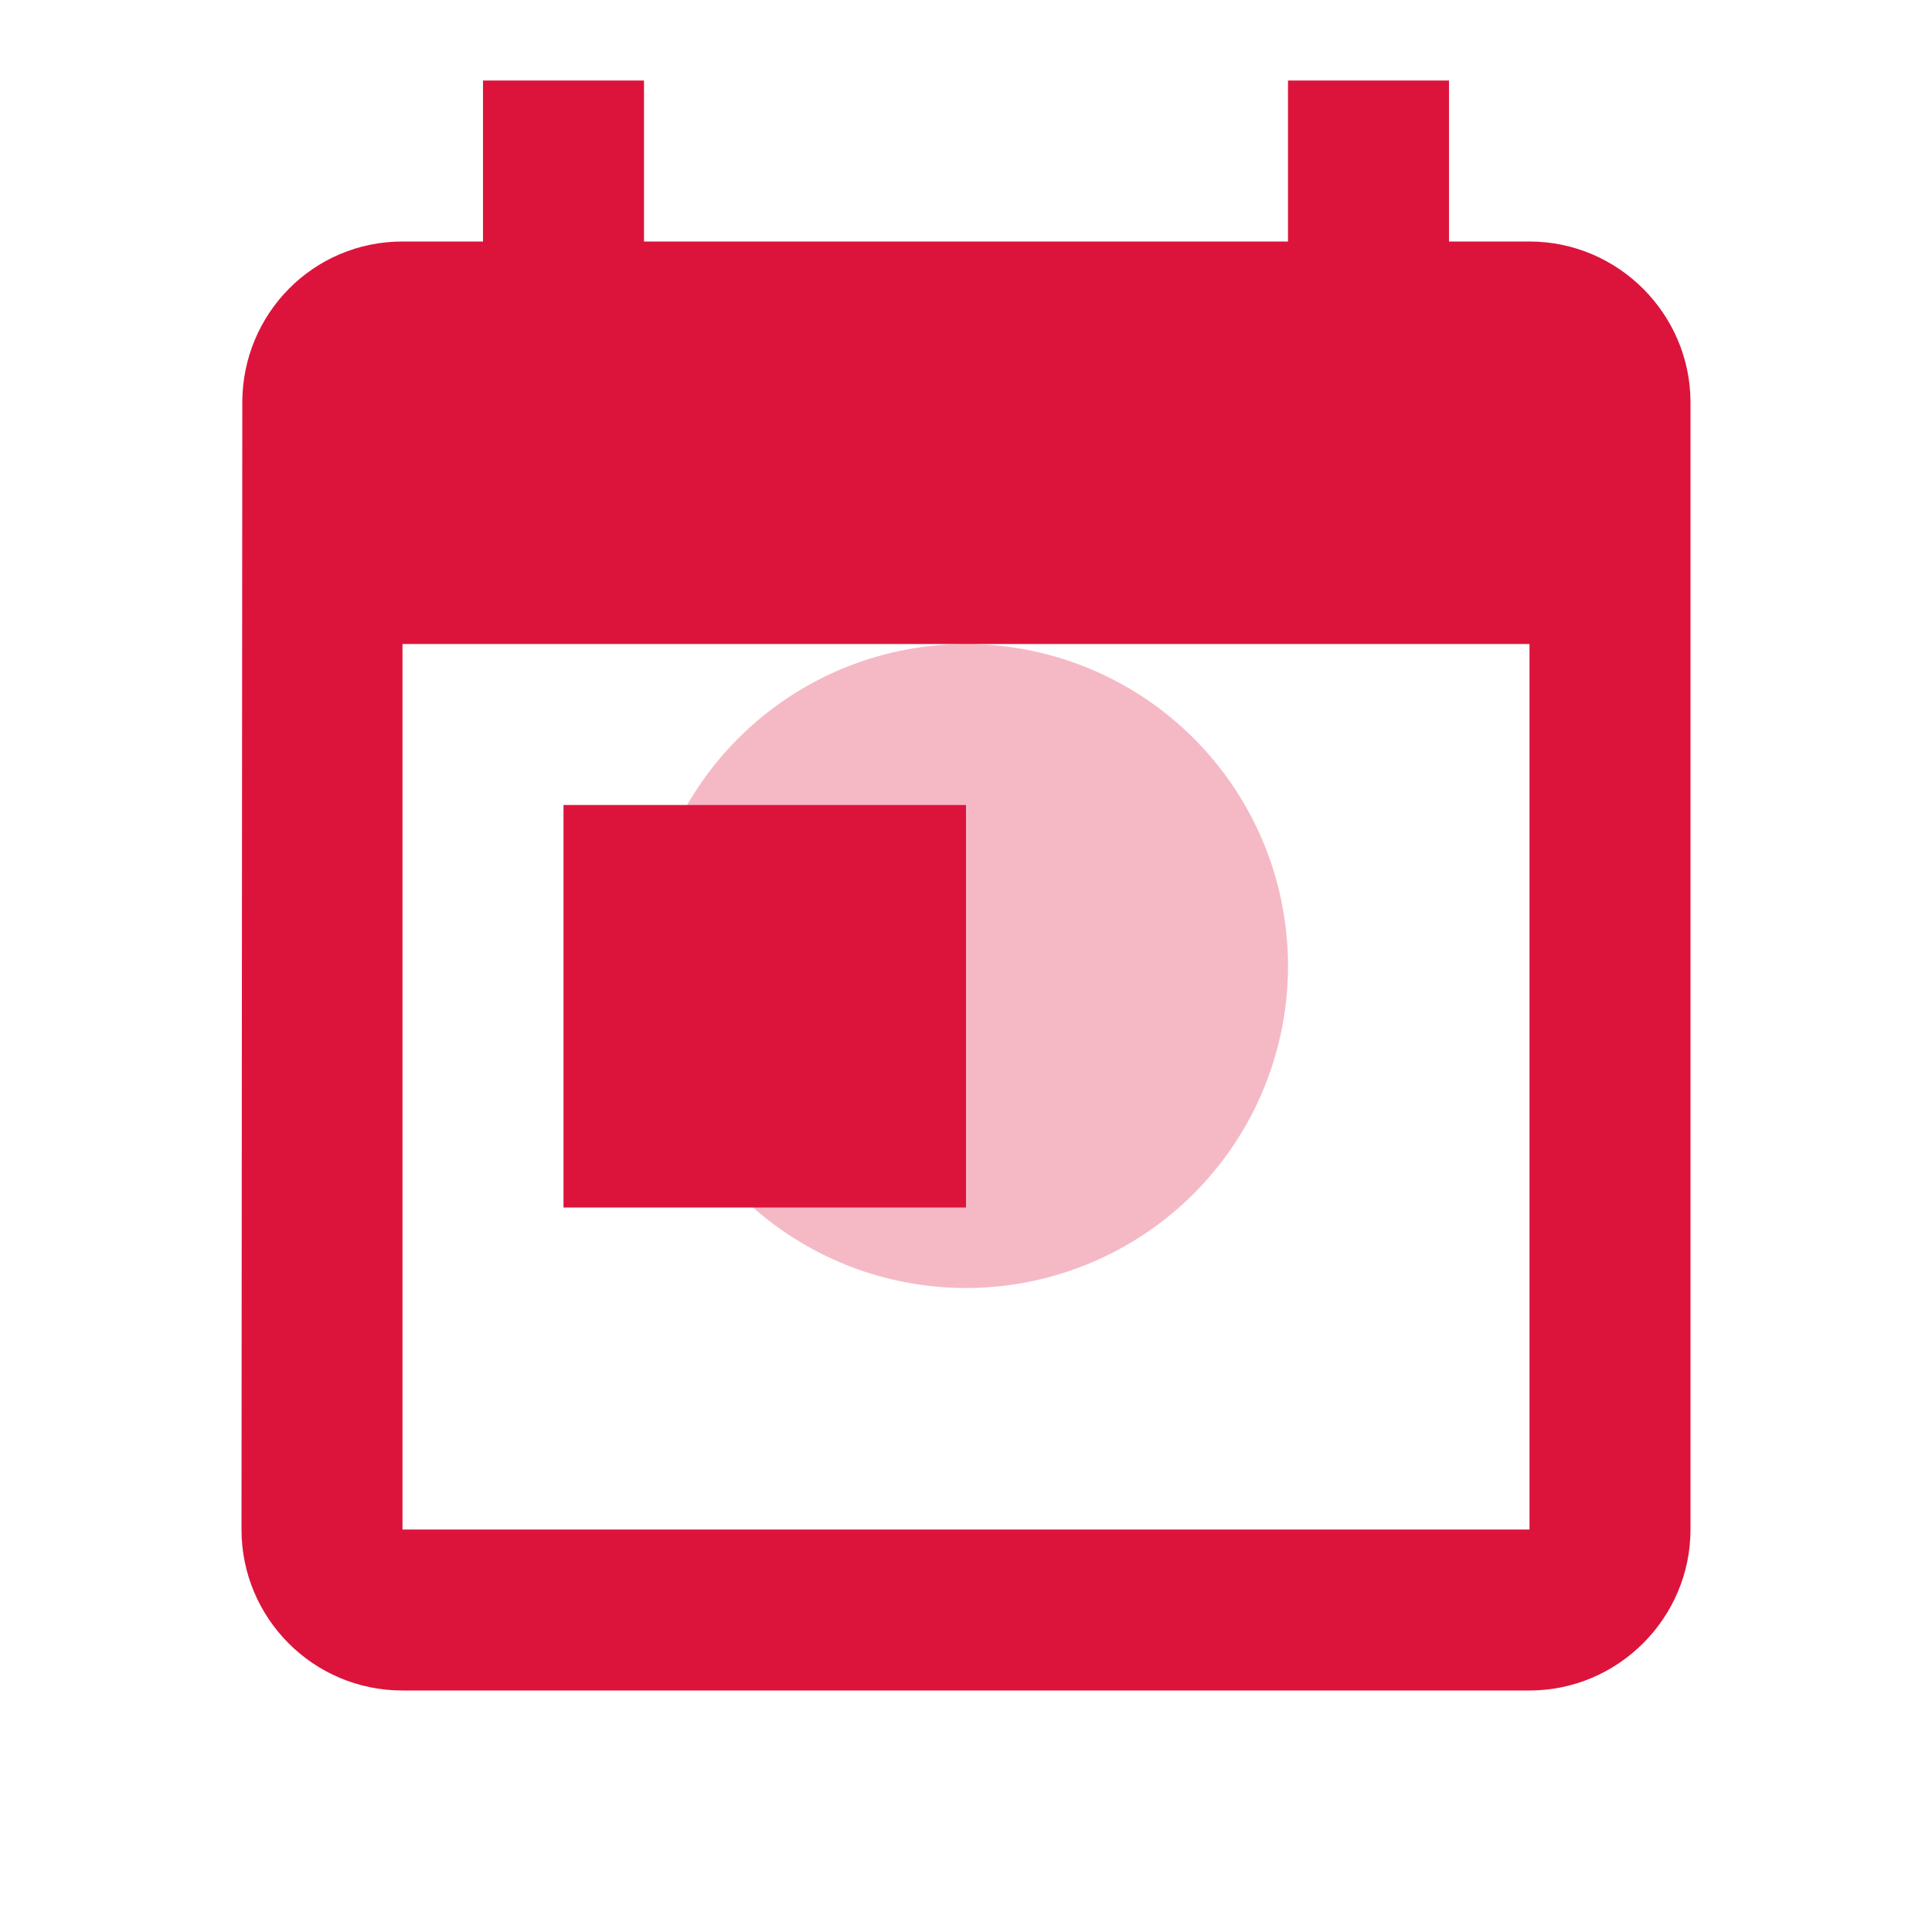
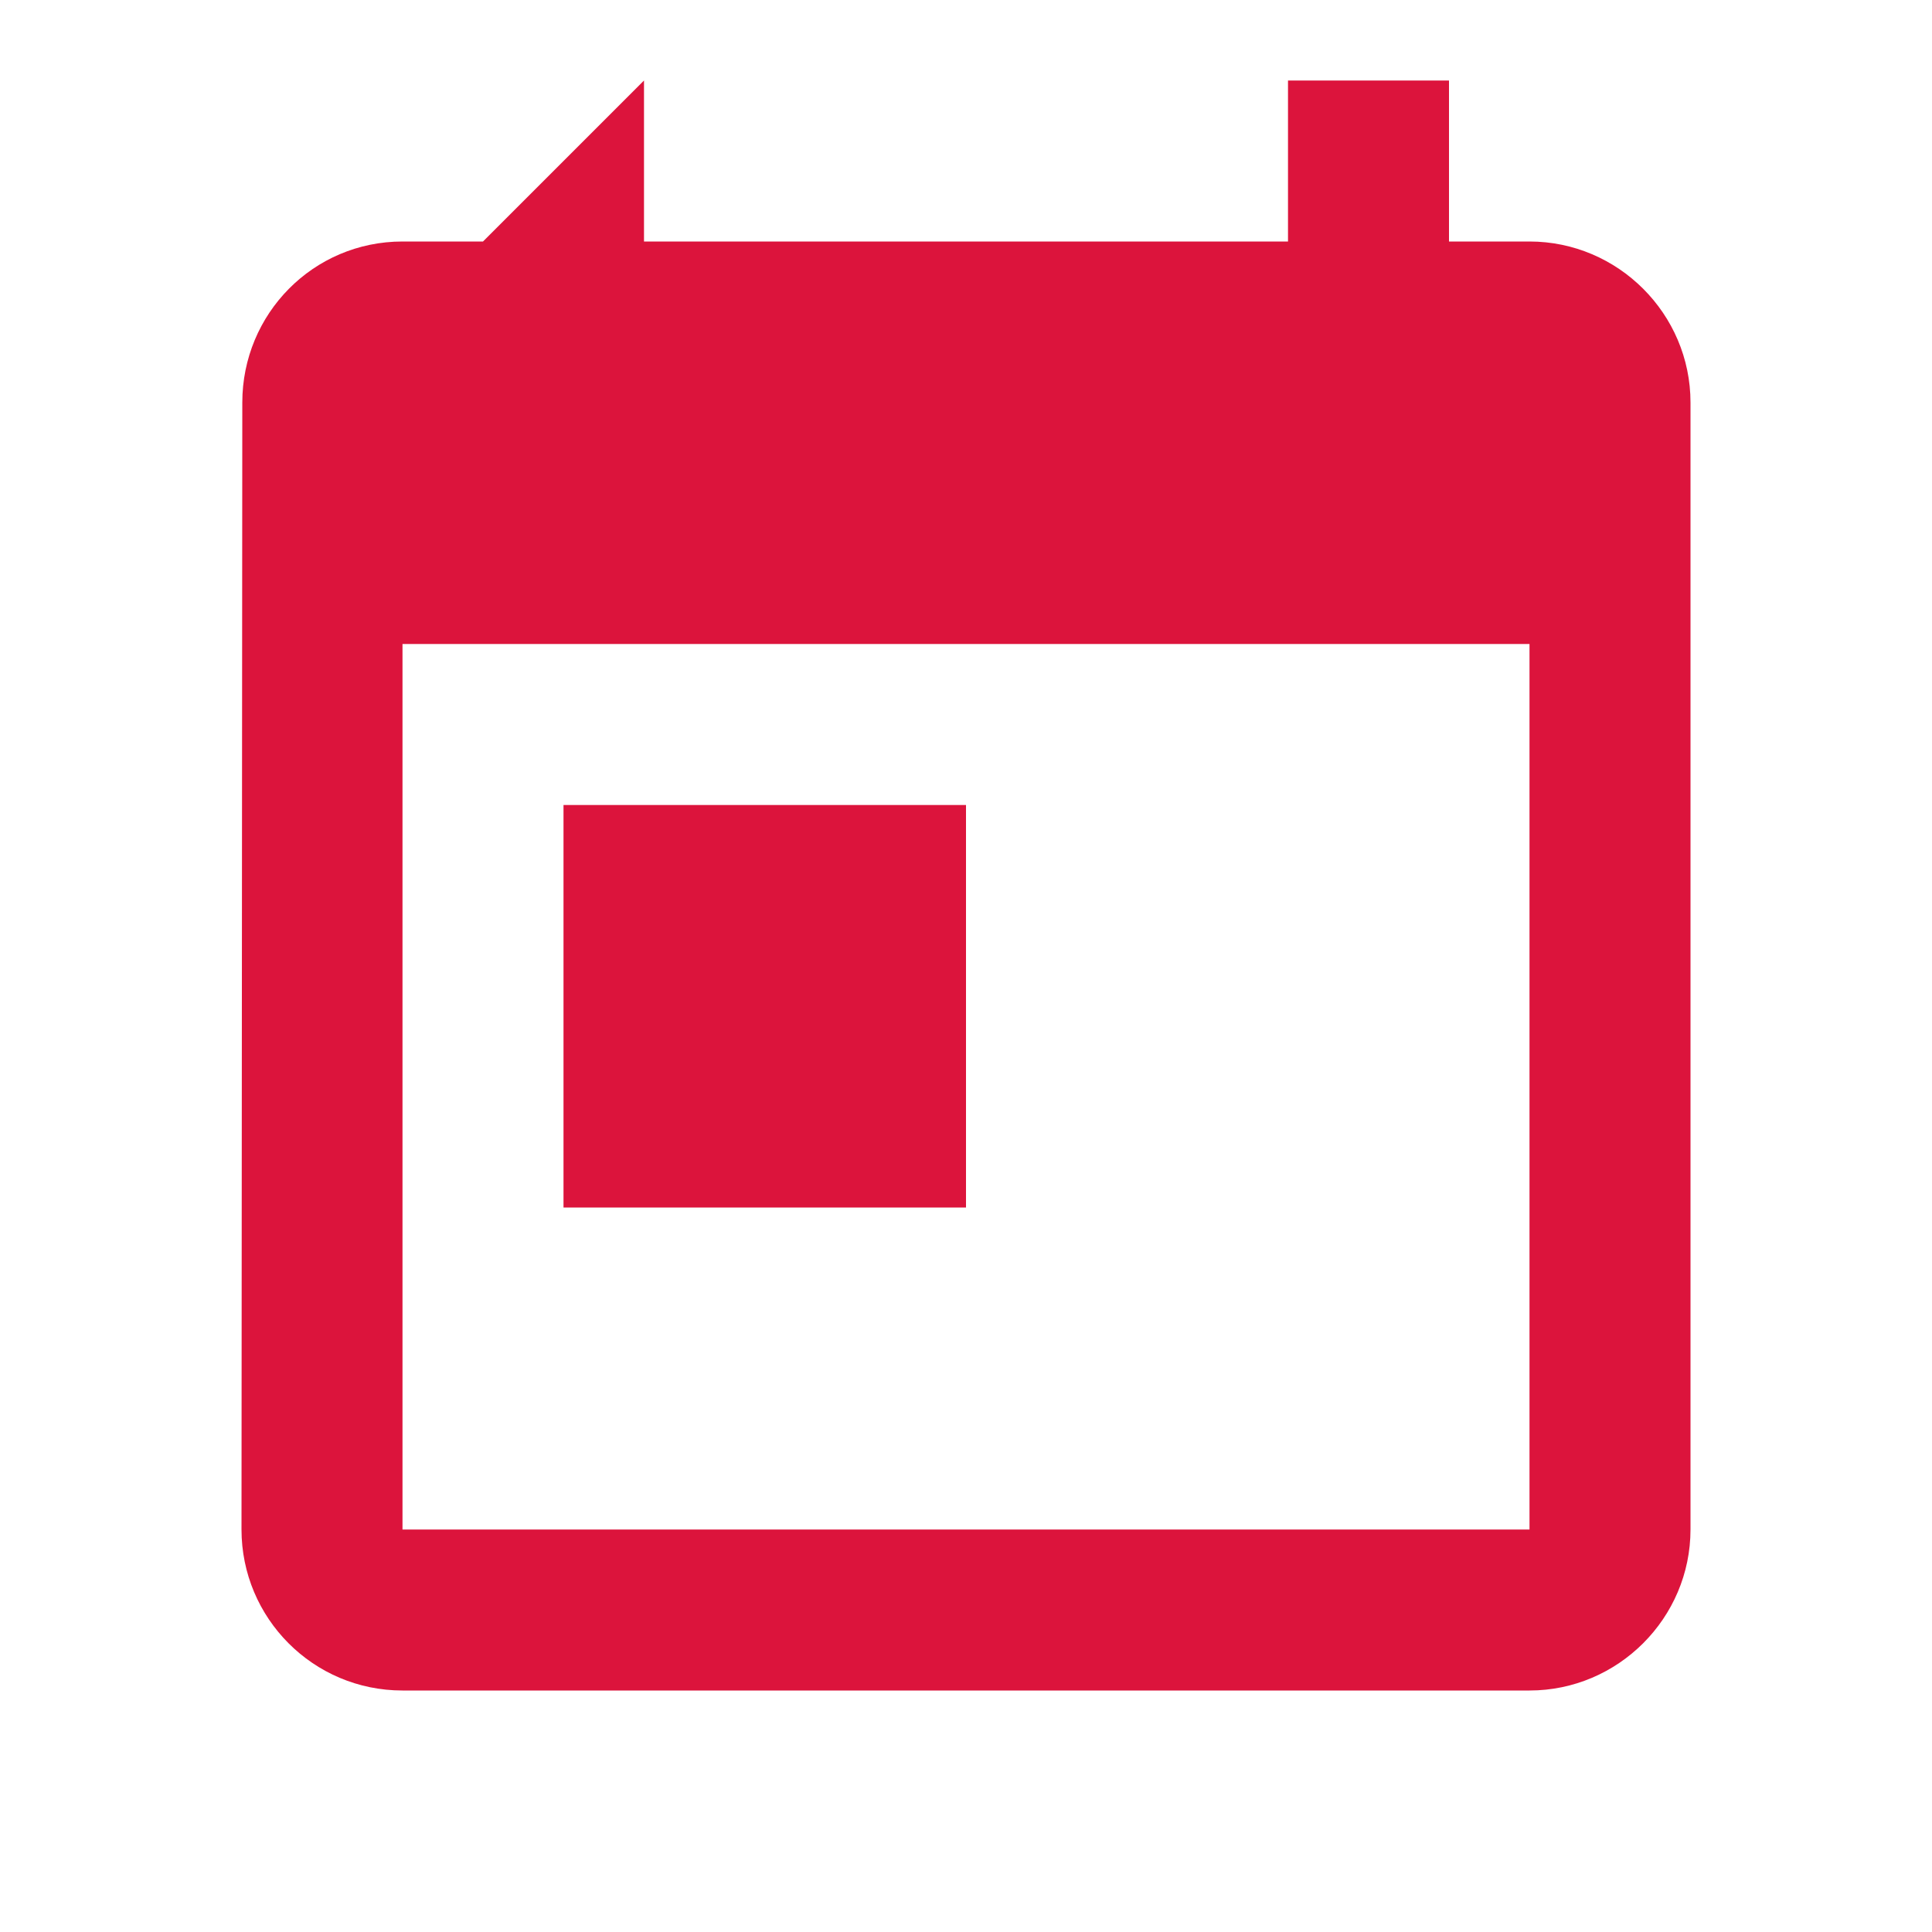
<svg xmlns="http://www.w3.org/2000/svg" viewBox="0 0 24 24" width="24" height="24">
-   <path fill="#dc143c" d="M19,3 L18,3 L18,1 L16,1 L16,3 L8,3 L8,1 L6,1 L6,3 L5,3 C3.89,3 3.01,3.9 3.01,5 L3,19 C3,20.1 3.89,21 5,21 L19,21 C20.1,21 21,20.1 21,19 L21,5 C21,3.9 20.1,3 19,3 Z M19,19 L5,19 L5,8 L19,8 L19,19 Z M7,10 L12,10 L12,15 L7,15 L7,10 Z" />
-   <path fill="#dc143c" d="M12,12 m-4,0 a4,4 0 1,0 8,0 a4,4 0 1,0 -8,0" opacity="0.3" />
+   <path fill="#dc143c" d="M19,3 L18,3 L18,1 L16,1 L16,3 L8,3 L8,1 L6,3 L5,3 C3.89,3 3.01,3.9 3.01,5 L3,19 C3,20.1 3.89,21 5,21 L19,21 C20.1,21 21,20.1 21,19 L21,5 C21,3.9 20.1,3 19,3 Z M19,19 L5,19 L5,8 L19,8 L19,19 Z M7,10 L12,10 L12,15 L7,15 L7,10 Z" />
</svg>